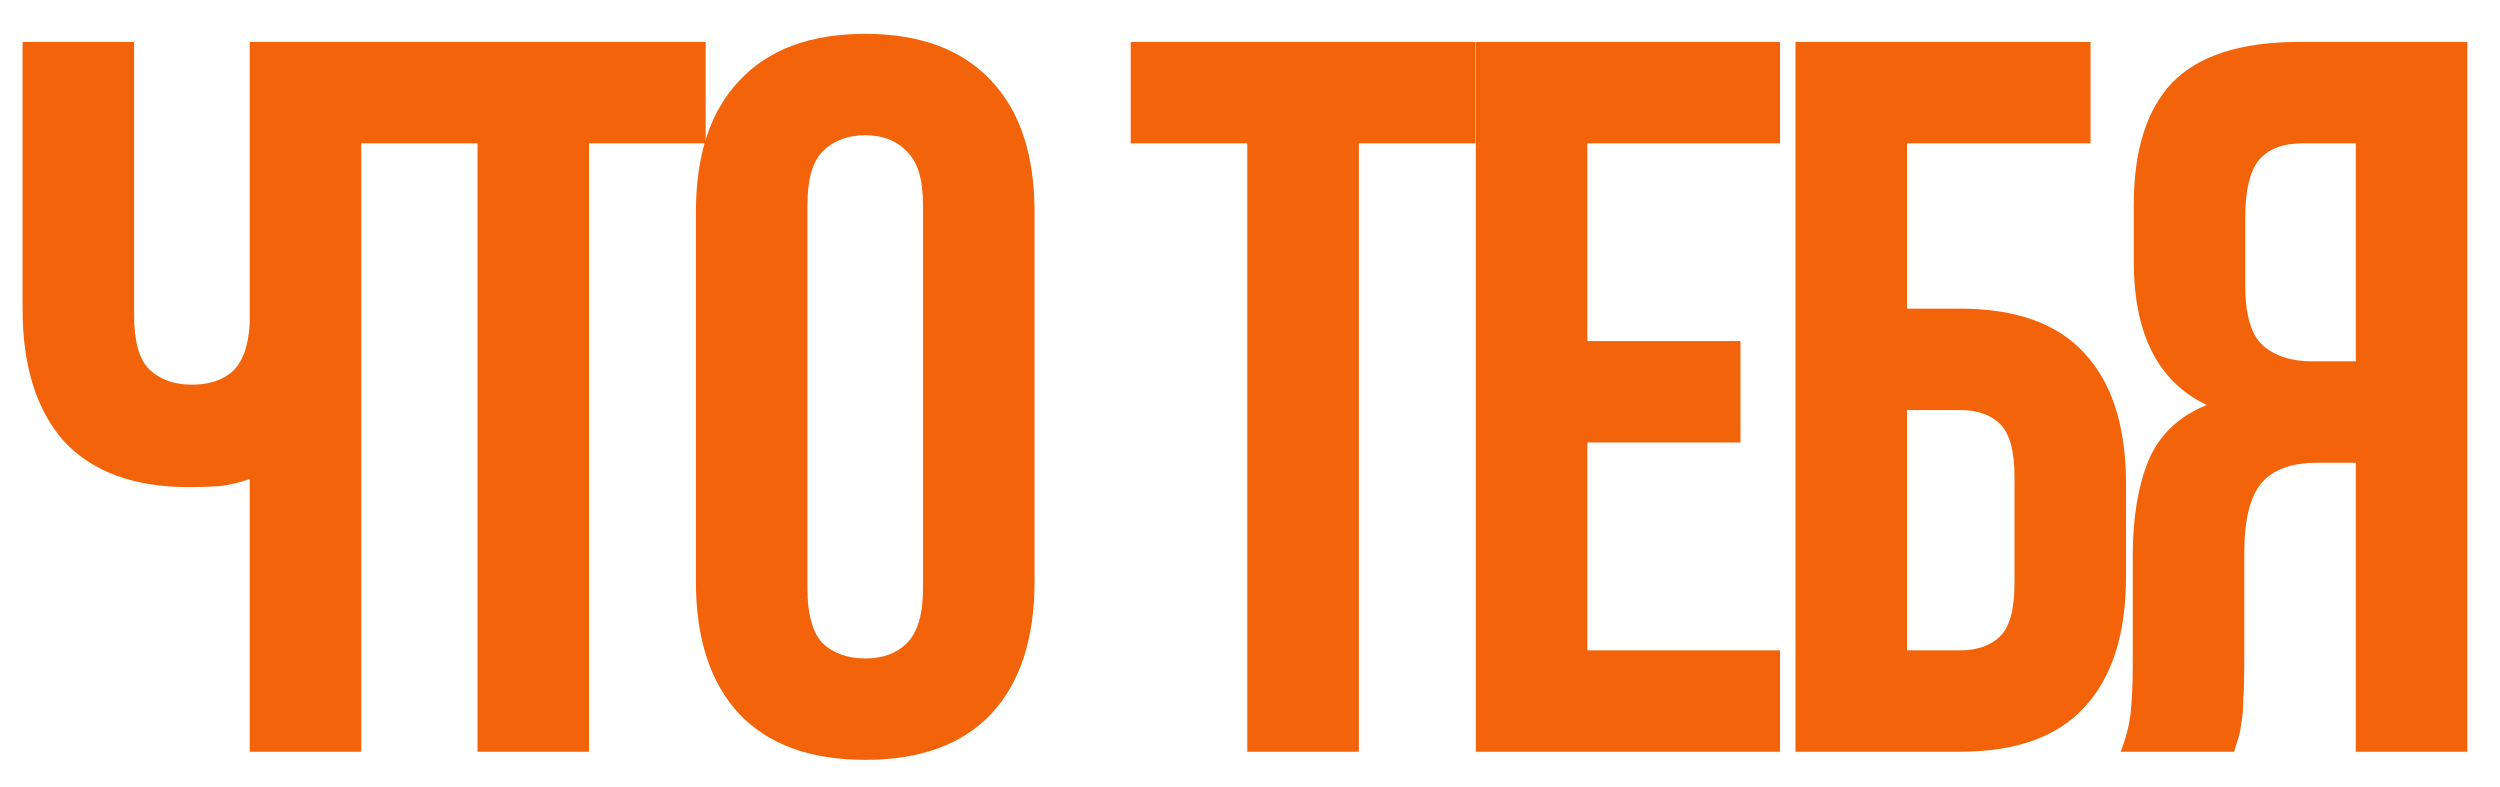
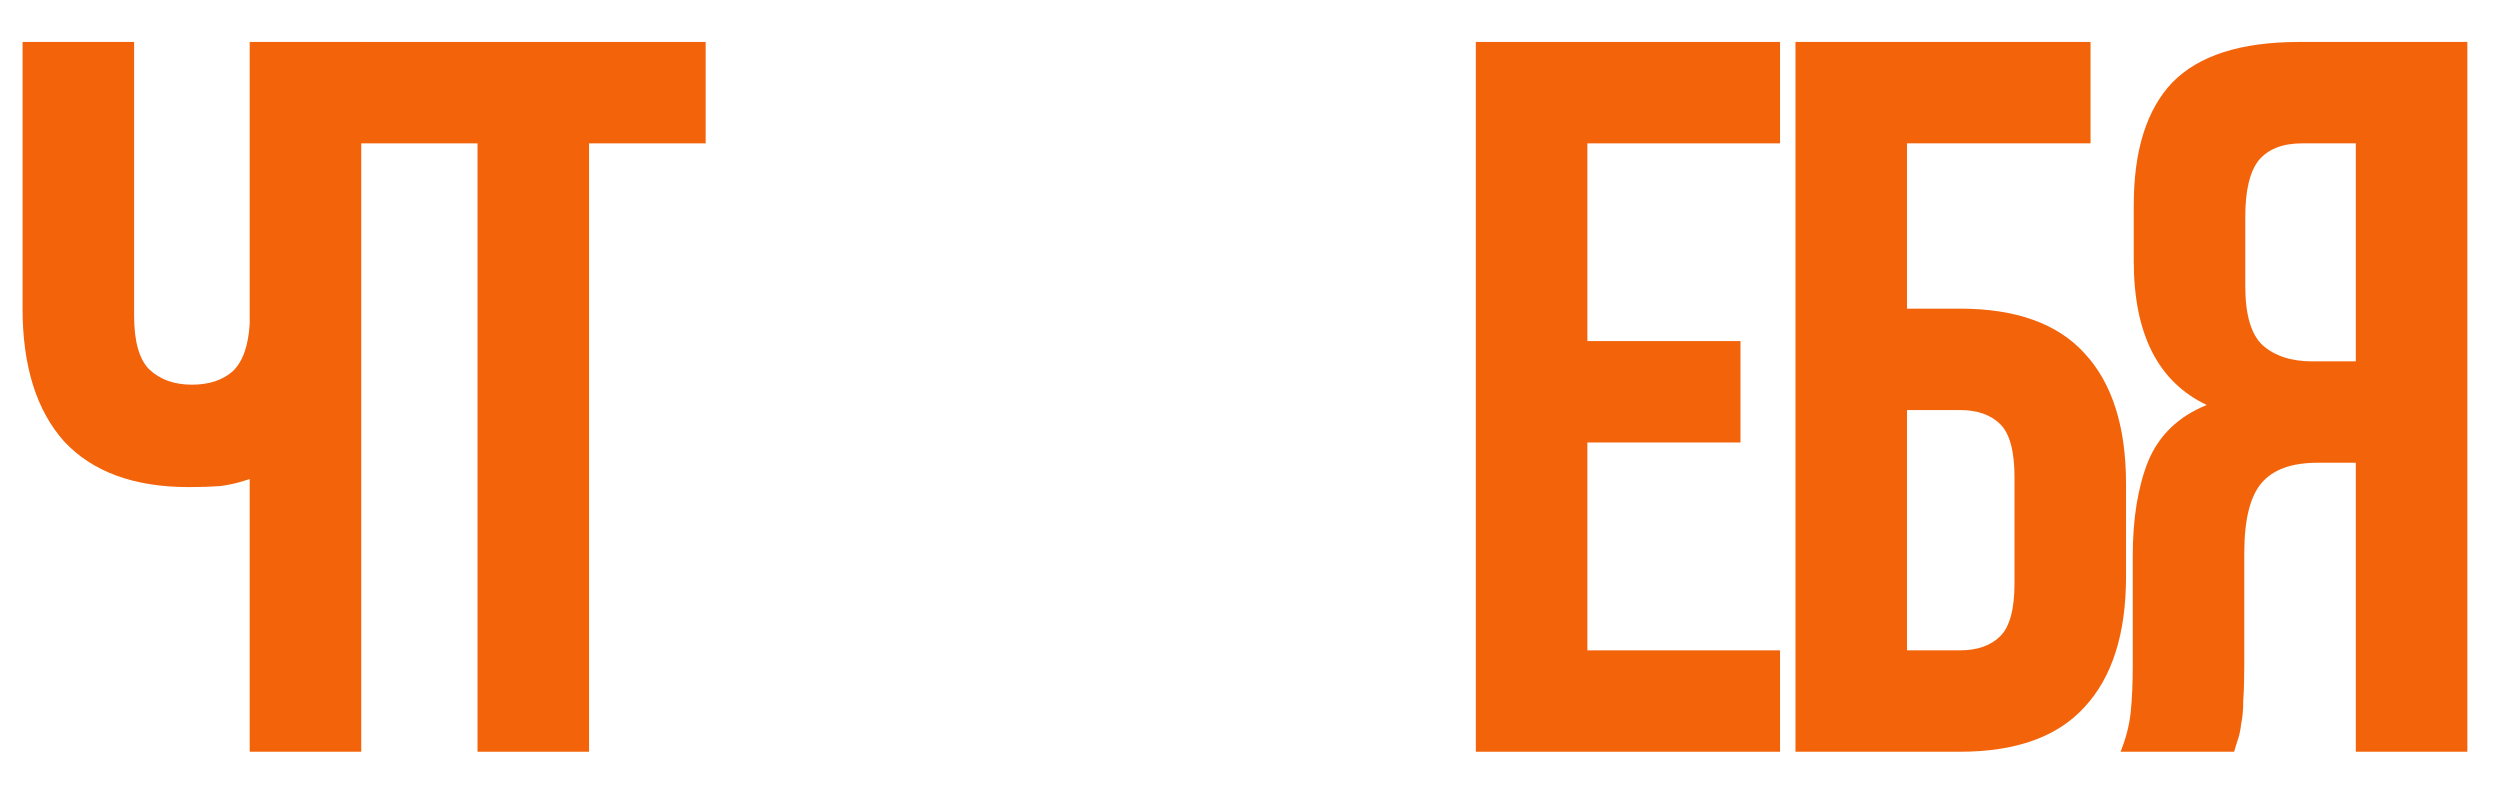
<svg xmlns="http://www.w3.org/2000/svg" width="143" height="45" viewBox="0 0 143 45" fill="none">
  <g filter="url(#filter0_f_1094_32)">
    <path d="M131.679 8.2C130.558 8.2 129.726 8.529 129.185 9.186C128.682 9.843 128.431 10.907 128.431 12.376V16.378C128.431 18.002 128.76 19.123 129.417 19.742C130.113 20.361 131.06 20.67 132.259 20.67H134.753V8.2H131.679ZM121.297 43C121.606 42.227 121.8 41.473 121.877 40.738C121.954 39.965 121.993 39.075 121.993 38.07V31.806C121.993 29.679 122.283 27.881 122.863 26.412C123.482 24.904 124.603 23.821 126.227 23.164C123.443 21.849 122.051 19.104 122.051 14.928V11.738C122.051 8.606 122.786 6.267 124.255 4.72C125.763 3.173 128.18 2.4 131.505 2.4H141.133V43H134.753V26.47H132.549C131.08 26.47 130.016 26.857 129.359 27.63C128.702 28.403 128.373 29.737 128.373 31.632V38.012C128.373 38.824 128.354 39.501 128.315 40.042C128.315 40.583 128.276 41.028 128.199 41.376C128.16 41.724 128.102 42.014 128.025 42.246C127.948 42.478 127.87 42.729 127.793 43H121.297Z" fill="#F3630A" />
  </g>
  <g filter="url(#filter1_f_1094_32)">
    <path d="M109.081 17.654H112.097C115.307 17.654 117.685 18.505 119.231 20.206C120.817 21.907 121.609 24.401 121.609 27.688V32.966C121.609 36.253 120.817 38.747 119.231 40.448C117.685 42.149 115.307 43 112.097 43H102.701V2.4H119.579V8.2H109.081V17.654ZM112.097 37.2C113.103 37.2 113.876 36.929 114.417 36.388C114.959 35.847 115.229 34.841 115.229 33.372V27.282C115.229 25.813 114.959 24.807 114.417 24.266C113.876 23.725 113.103 23.454 112.097 23.454H109.081V37.2H112.097Z" fill="#F3630A" />
  </g>
  <g filter="url(#filter2_f_1094_32)">
    <path d="M90.798 19.51H99.556V25.31H90.798V37.2H101.818V43H84.418V2.4H101.818V8.2H90.798V19.51Z" fill="#F3630A" />
  </g>
  <g filter="url(#filter3_f_1094_32)">
-     <path d="M64.676 2.4H84.396V8.2H77.726V43H71.346V8.2H64.676V2.4Z" fill="#F3630A" />
-   </g>
+     </g>
  <g filter="url(#filter4_f_1094_32)">
-     <path d="M46.185 33.662C46.185 35.131 46.475 36.175 47.055 36.794C47.673 37.374 48.485 37.664 49.491 37.664C50.496 37.664 51.289 37.374 51.869 36.794C52.487 36.175 52.797 35.131 52.797 33.662V11.738C52.797 10.269 52.487 9.244 51.869 8.664C51.289 8.045 50.496 7.736 49.491 7.736C48.485 7.736 47.673 8.045 47.055 8.664C46.475 9.244 46.185 10.269 46.185 11.738V33.662ZM39.805 12.144C39.805 8.857 40.636 6.344 42.299 4.604C43.961 2.825 46.359 1.936 49.491 1.936C52.623 1.936 55.02 2.825 56.683 4.604C58.345 6.344 59.177 8.857 59.177 12.144V33.256C59.177 36.543 58.345 39.075 56.683 40.854C55.02 42.594 52.623 43.464 49.491 43.464C46.359 43.464 43.961 42.594 42.299 40.854C40.636 39.075 39.805 36.543 39.805 33.256V12.144Z" fill="#F3630A" />
-   </g>
+     </g>
  <g filter="url(#filter5_f_1094_32)">
    <path d="M20.645 2.4H40.364V8.2H33.694V43H27.314V8.2H20.645V2.4Z" fill="#F3630A" />
  </g>
  <g filter="url(#filter6_f_1094_32)">
    <path d="M7.671 2.4V18.06C7.671 19.529 7.961 20.554 8.541 21.134C9.16 21.714 9.972 22.004 10.977 22.004C11.944 22.004 12.717 21.753 13.297 21.25C13.877 20.709 14.206 19.8 14.283 18.524V2.4H20.663V43H14.283V27.398C13.742 27.591 13.181 27.727 12.601 27.804C12.06 27.843 11.46 27.862 10.803 27.862C7.671 27.862 5.293 26.992 3.669 25.252C2.084 23.473 1.291 20.941 1.291 17.654V2.4H7.671Z" fill="#F3630A" />
  </g>
  <defs>
    <filter id="filter0_f_1094_32" x="120.297" y="1.4" width="21.836" height="42.6" filterUnits="userSpaceOnUse" color-interpolation-filters="sRGB">
      <feFlood flood-opacity="0" result="BackgroundImageFix" />
      <feBlend mode="normal" in="SourceGraphic" in2="BackgroundImageFix" result="shape" />
      <feGaussianBlur stdDeviation="0.5" result="effect1_foregroundBlur_1094_32" />
    </filter>
    <filter id="filter1_f_1094_32" x="101.701" y="1.4" width="20.908" height="42.6" filterUnits="userSpaceOnUse" color-interpolation-filters="sRGB">
      <feFlood flood-opacity="0" result="BackgroundImageFix" />
      <feBlend mode="normal" in="SourceGraphic" in2="BackgroundImageFix" result="shape" />
      <feGaussianBlur stdDeviation="0.5" result="effect1_foregroundBlur_1094_32" />
    </filter>
    <filter id="filter2_f_1094_32" x="83.418" y="1.4" width="19.4" height="42.6" filterUnits="userSpaceOnUse" color-interpolation-filters="sRGB">
      <feFlood flood-opacity="0" result="BackgroundImageFix" />
      <feBlend mode="normal" in="SourceGraphic" in2="BackgroundImageFix" result="shape" />
      <feGaussianBlur stdDeviation="0.5" result="effect1_foregroundBlur_1094_32" />
    </filter>
    <filter id="filter3_f_1094_32" x="63.676" y="1.4" width="21.721" height="42.6" filterUnits="userSpaceOnUse" color-interpolation-filters="sRGB">
      <feFlood flood-opacity="0" result="BackgroundImageFix" />
      <feBlend mode="normal" in="SourceGraphic" in2="BackgroundImageFix" result="shape" />
      <feGaussianBlur stdDeviation="0.5" result="effect1_foregroundBlur_1094_32" />
    </filter>
    <filter id="filter4_f_1094_32" x="38.805" y="0.936" width="21.371" height="43.528" filterUnits="userSpaceOnUse" color-interpolation-filters="sRGB">
      <feFlood flood-opacity="0" result="BackgroundImageFix" />
      <feBlend mode="normal" in="SourceGraphic" in2="BackgroundImageFix" result="shape" />
      <feGaussianBlur stdDeviation="0.5" result="effect1_foregroundBlur_1094_32" />
    </filter>
    <filter id="filter5_f_1094_32" x="19.645" y="1.4" width="21.721" height="42.6" filterUnits="userSpaceOnUse" color-interpolation-filters="sRGB">
      <feFlood flood-opacity="0" result="BackgroundImageFix" />
      <feBlend mode="normal" in="SourceGraphic" in2="BackgroundImageFix" result="shape" />
      <feGaussianBlur stdDeviation="0.5" result="effect1_foregroundBlur_1094_32" />
    </filter>
    <filter id="filter6_f_1094_32" x="0.291" y="1.4" width="21.371" height="42.6" filterUnits="userSpaceOnUse" color-interpolation-filters="sRGB">
      <feFlood flood-opacity="0" result="BackgroundImageFix" />
      <feBlend mode="normal" in="SourceGraphic" in2="BackgroundImageFix" result="shape" />
      <feGaussianBlur stdDeviation="0.5" result="effect1_foregroundBlur_1094_32" />
    </filter>
  </defs>
</svg>